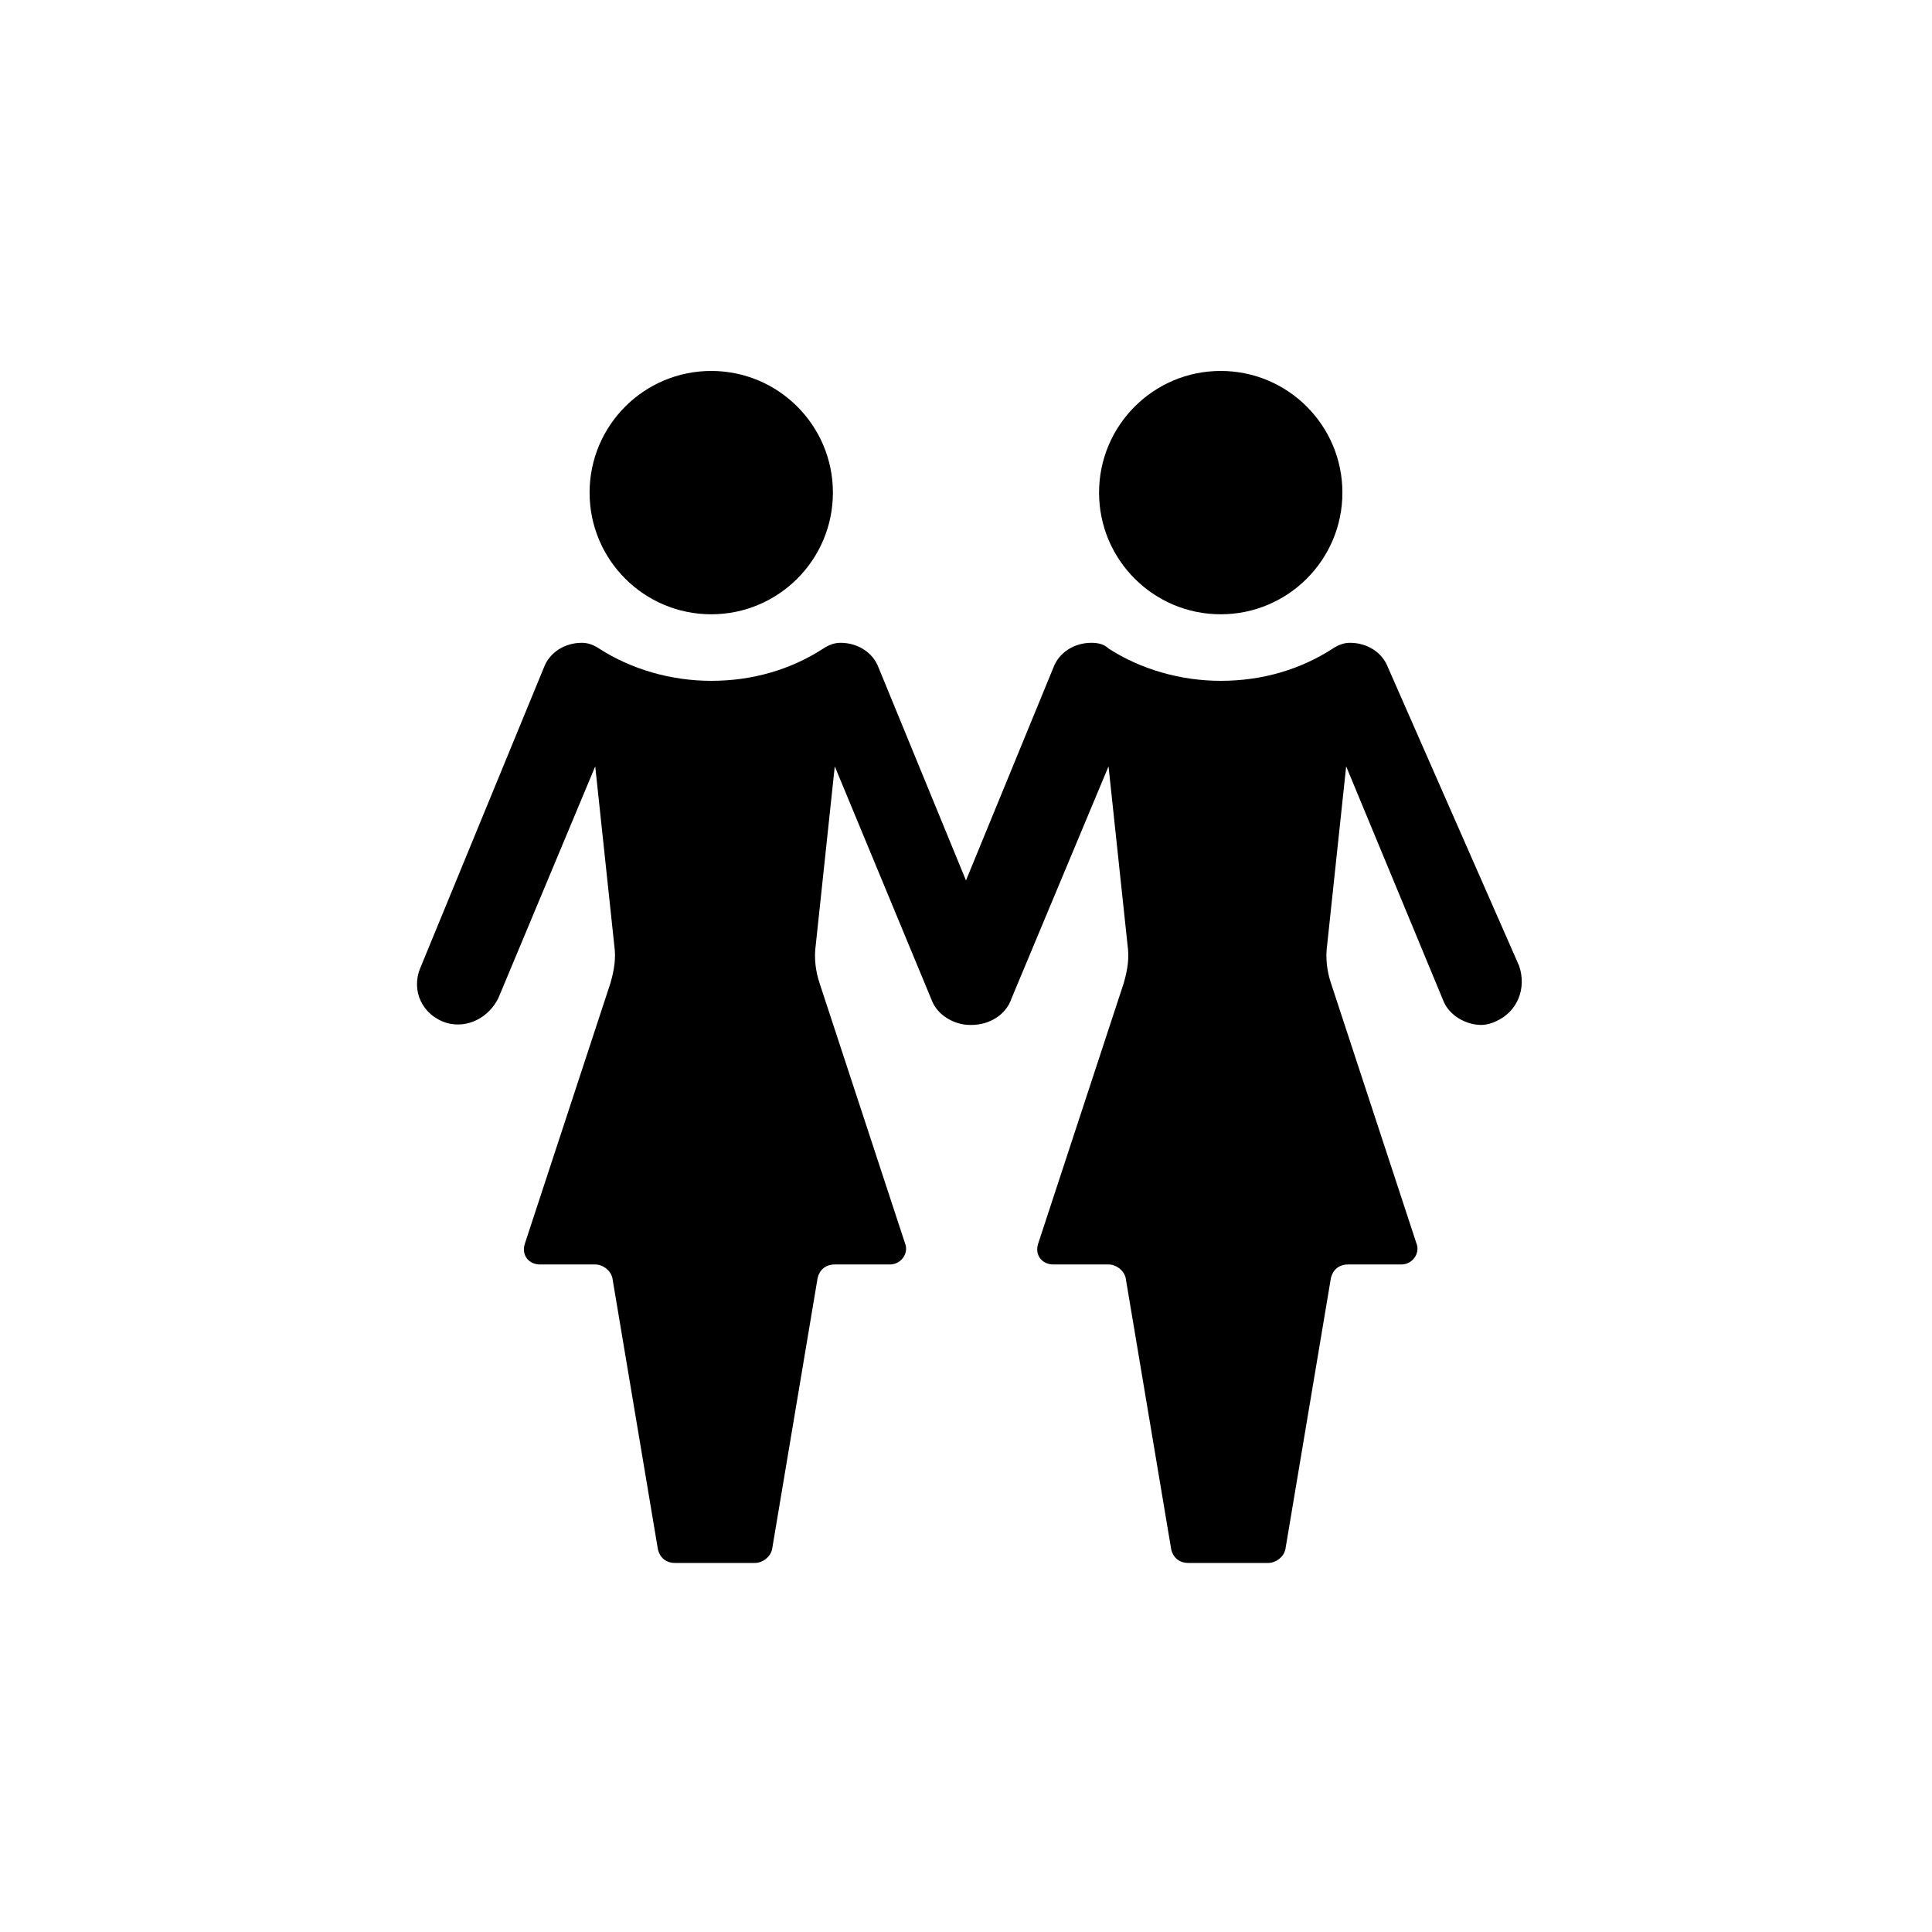
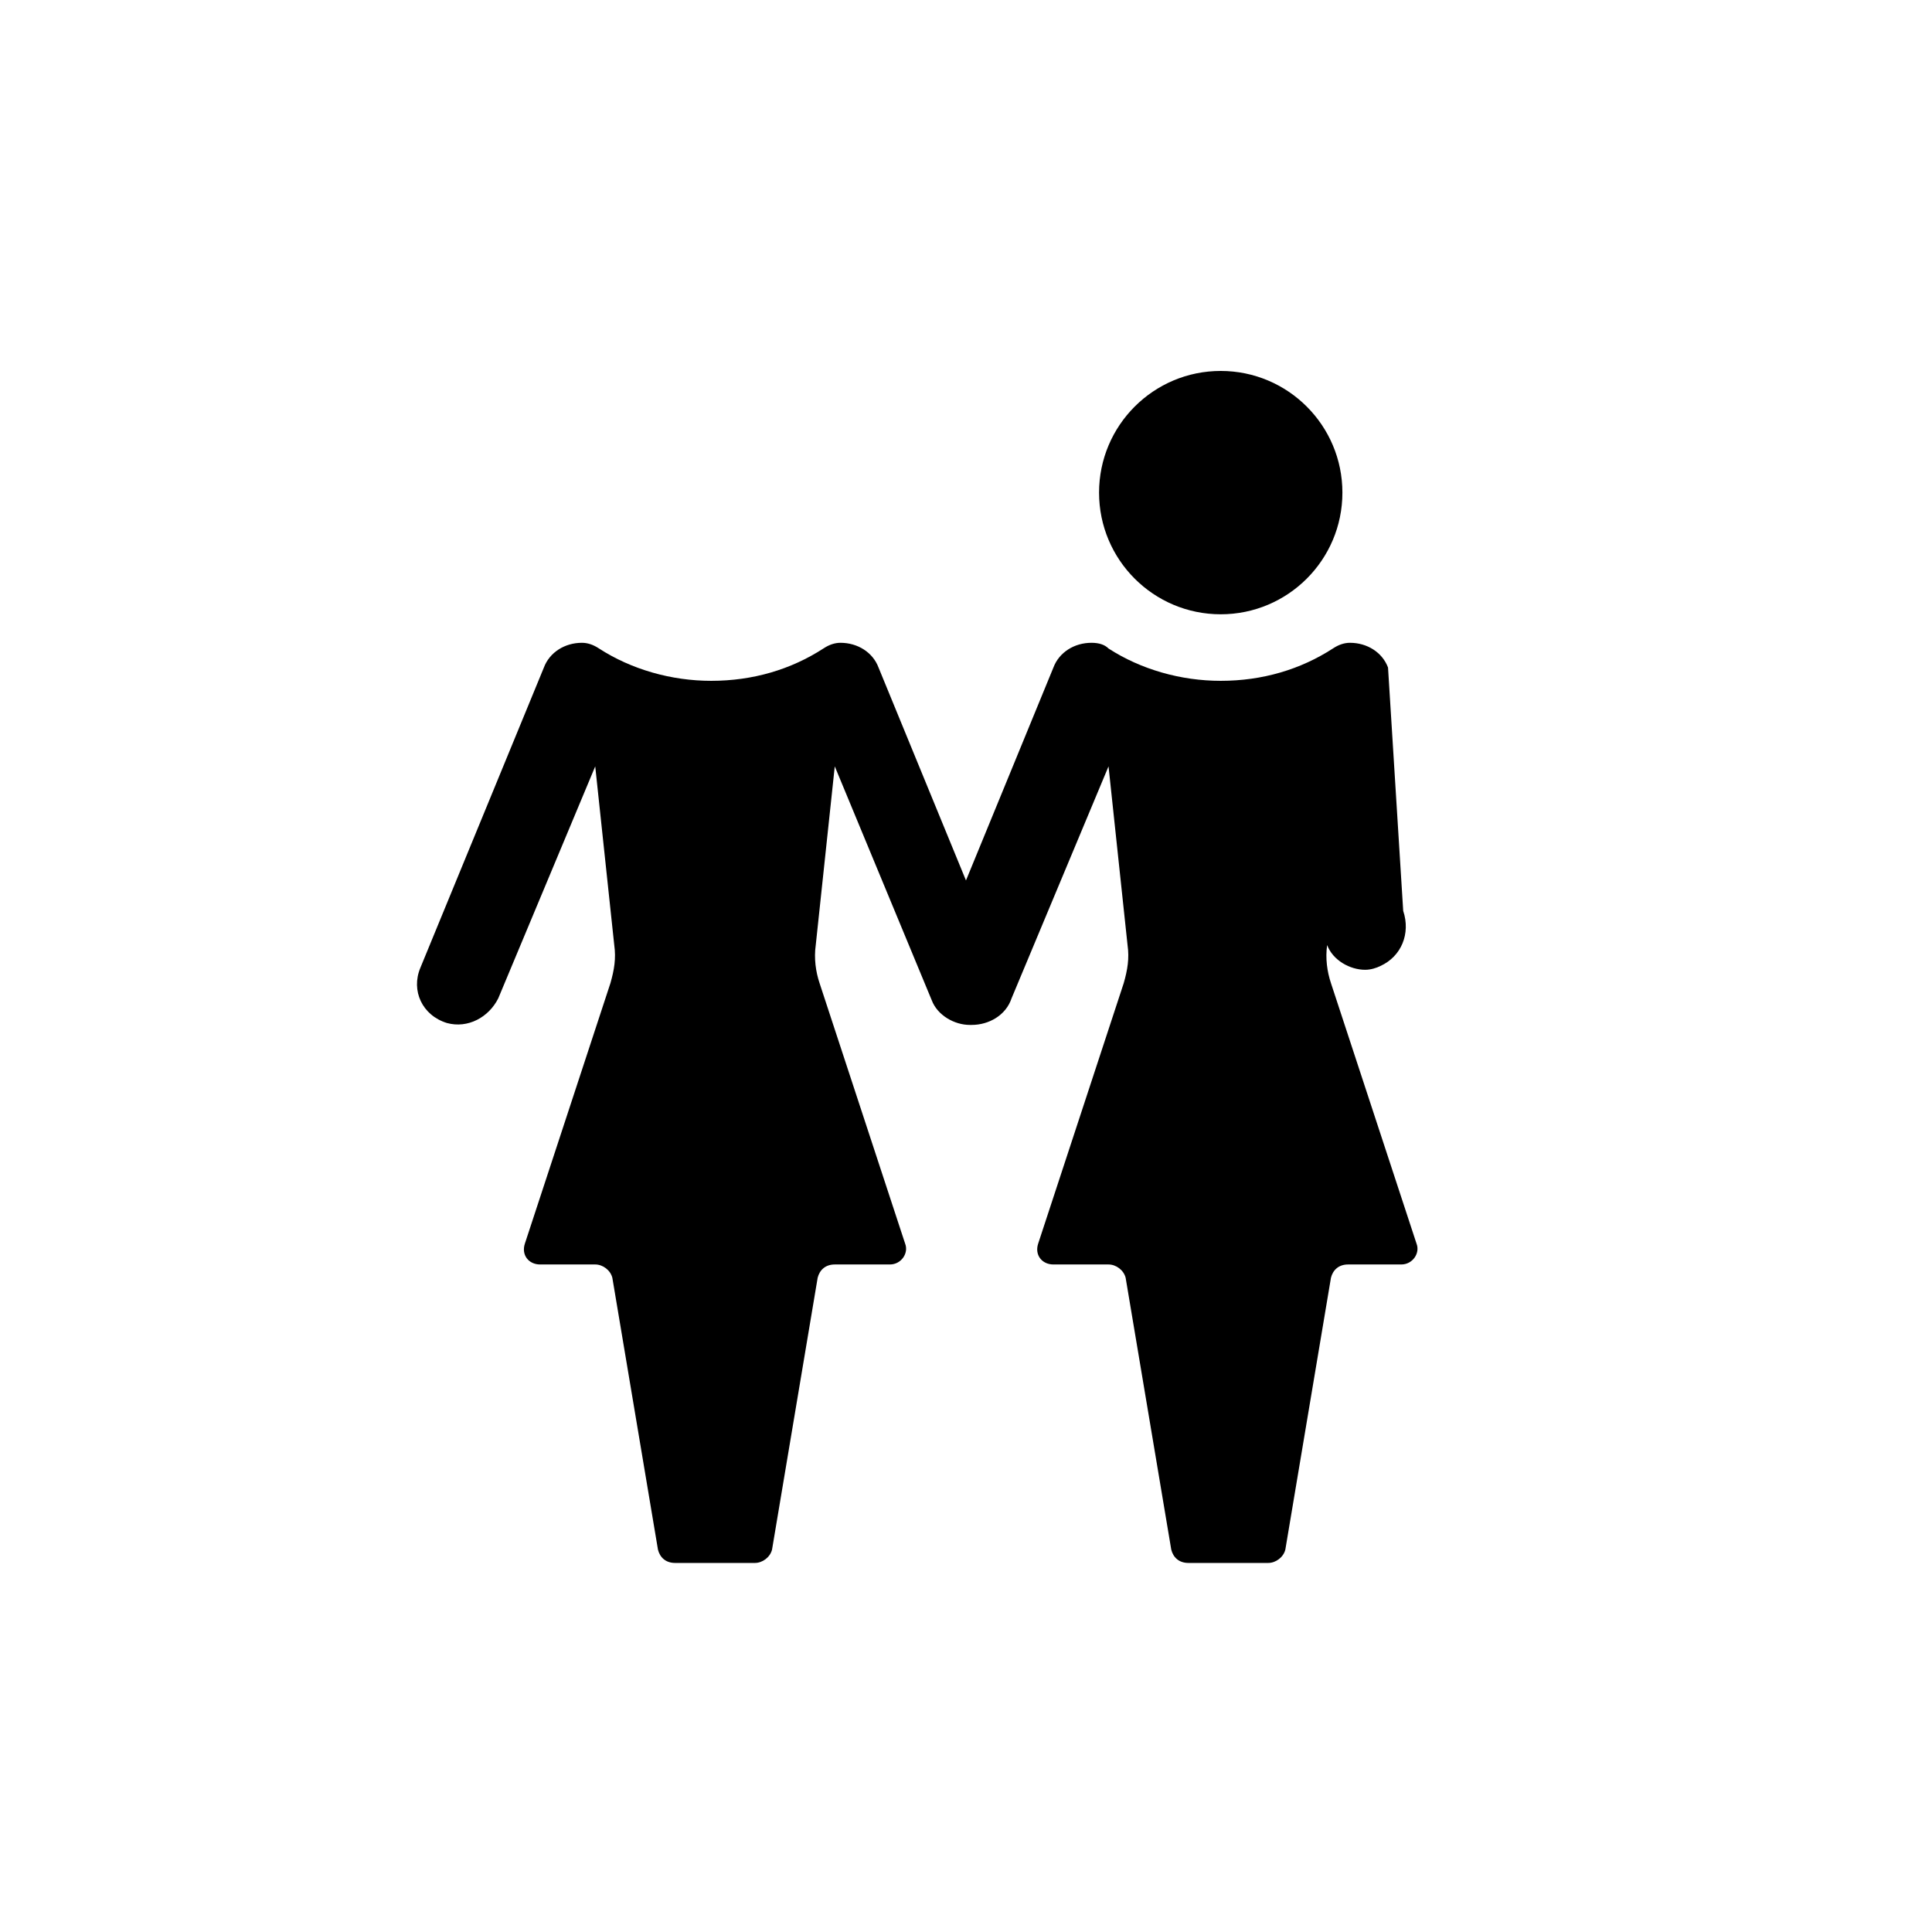
<svg xmlns="http://www.w3.org/2000/svg" fill="#000000" width="800px" height="800px" version="1.1" viewBox="144 144 512 512">
  <g>
-     <path d="m364.73 274.55c0 17.809-14.434 32.242-32.242 32.242-17.809 0-32.242-14.434-32.242-32.242 0-17.809 14.434-32.246 32.242-32.246 17.809 0 32.242 14.438 32.242 32.246" />
-     <path d="m511.84 320.9c-1.512-4.031-5.543-6.551-10.078-6.551-1.512 0-3.023 0.504-4.535 1.512-8.566 5.543-18.641 8.566-29.727 8.566-10.578 0-21.16-3.023-29.727-8.566-1-1.008-2.512-1.512-4.527-1.512-4.535 0-8.566 2.519-10.078 6.551l-23.172 56.426-23.176-56.426c-1.512-4.031-5.543-6.551-10.078-6.551-1.512 0-3.023 0.504-4.535 1.512-8.566 5.543-18.641 8.566-29.727 8.566-10.578 0-21.16-3.023-29.727-8.566-1.512-1.008-3.023-1.512-4.535-1.512-4.535 0-8.566 2.519-10.078 6.551l-32.746 79.602c-2.519 6.047 0.504 12.594 7.055 14.609 5.543 1.512 11.082-1.512 13.602-6.551l25.695-61.465 5.039 47.359c0.504 3.527 0 6.551-1.008 10.078l-22.672 69.023c-1.008 3.023 1.008 5.543 4.031 5.543h14.609c2.016 0 4.031 1.512 4.535 3.527l12.09 72.043c0.504 2.016 2.016 3.527 4.535 3.527h21.16c2.016 0 4.031-1.512 4.535-3.527l12.09-72.043c0.504-2.016 2.016-3.527 4.535-3.527h14.609c3.023 0 5.039-3.023 4.031-5.543l-22.672-69.023c-1.008-3.023-1.512-6.551-1.008-10.078l5.039-47.359 25.695 61.969c1.512 4.031 6.047 6.551 10.078 6.551h0.504c4.535 0 9.07-2.519 10.578-7.055l25.695-61.465 5.039 47.359c0.504 3.527 0 6.551-1.008 10.078l-22.672 69.023c-1.008 3.023 1.008 5.543 4.031 5.543h14.609c2.016 0 4.031 1.512 4.535 3.527l12.09 72.043c0.504 2.016 2.016 3.527 4.535 3.527h21.16c2.016 0 4.031-1.512 4.535-3.527l12.09-72.043c0.504-2.016 2.016-3.527 4.535-3.527h14.105c3.023 0 5.039-3.023 4.031-5.543l-22.672-69.023c-1.008-3.023-1.512-6.551-1.008-10.078l5.039-47.359 25.695 61.969c1.512 4.031 6.047 6.551 10.078 6.551 1.512 0 3.023-0.504 4.031-1.008 5.543-2.519 8.062-8.566 6.047-14.609z" />
+     <path d="m511.84 320.9c-1.512-4.031-5.543-6.551-10.078-6.551-1.512 0-3.023 0.504-4.535 1.512-8.566 5.543-18.641 8.566-29.727 8.566-10.578 0-21.16-3.023-29.727-8.566-1-1.008-2.512-1.512-4.527-1.512-4.535 0-8.566 2.519-10.078 6.551l-23.172 56.426-23.176-56.426c-1.512-4.031-5.543-6.551-10.078-6.551-1.512 0-3.023 0.504-4.535 1.512-8.566 5.543-18.641 8.566-29.727 8.566-10.578 0-21.16-3.023-29.727-8.566-1.512-1.008-3.023-1.512-4.535-1.512-4.535 0-8.566 2.519-10.078 6.551l-32.746 79.602c-2.519 6.047 0.504 12.594 7.055 14.609 5.543 1.512 11.082-1.512 13.602-6.551l25.695-61.465 5.039 47.359c0.504 3.527 0 6.551-1.008 10.078l-22.672 69.023c-1.008 3.023 1.008 5.543 4.031 5.543h14.609c2.016 0 4.031 1.512 4.535 3.527l12.09 72.043c0.504 2.016 2.016 3.527 4.535 3.527h21.16c2.016 0 4.031-1.512 4.535-3.527l12.09-72.043c0.504-2.016 2.016-3.527 4.535-3.527h14.609c3.023 0 5.039-3.023 4.031-5.543l-22.672-69.023c-1.008-3.023-1.512-6.551-1.008-10.078l5.039-47.359 25.695 61.969c1.512 4.031 6.047 6.551 10.078 6.551h0.504c4.535 0 9.07-2.519 10.578-7.055l25.695-61.465 5.039 47.359c0.504 3.527 0 6.551-1.008 10.078l-22.672 69.023c-1.008 3.023 1.008 5.543 4.031 5.543h14.609c2.016 0 4.031 1.512 4.535 3.527l12.09 72.043c0.504 2.016 2.016 3.527 4.535 3.527h21.16c2.016 0 4.031-1.512 4.535-3.527l12.09-72.043c0.504-2.016 2.016-3.527 4.535-3.527h14.105c3.023 0 5.039-3.023 4.031-5.543l-22.672-69.023c-1.008-3.023-1.512-6.551-1.008-10.078c1.512 4.031 6.047 6.551 10.078 6.551 1.512 0 3.023-0.504 4.031-1.008 5.543-2.519 8.062-8.566 6.047-14.609z" />
    <path d="m499.75 274.55c0 17.809-14.438 32.242-32.246 32.242-17.805 0-32.242-14.434-32.242-32.242 0-17.809 14.438-32.246 32.242-32.246 17.809 0 32.246 14.438 32.246 32.246" />
  </g>
</svg>